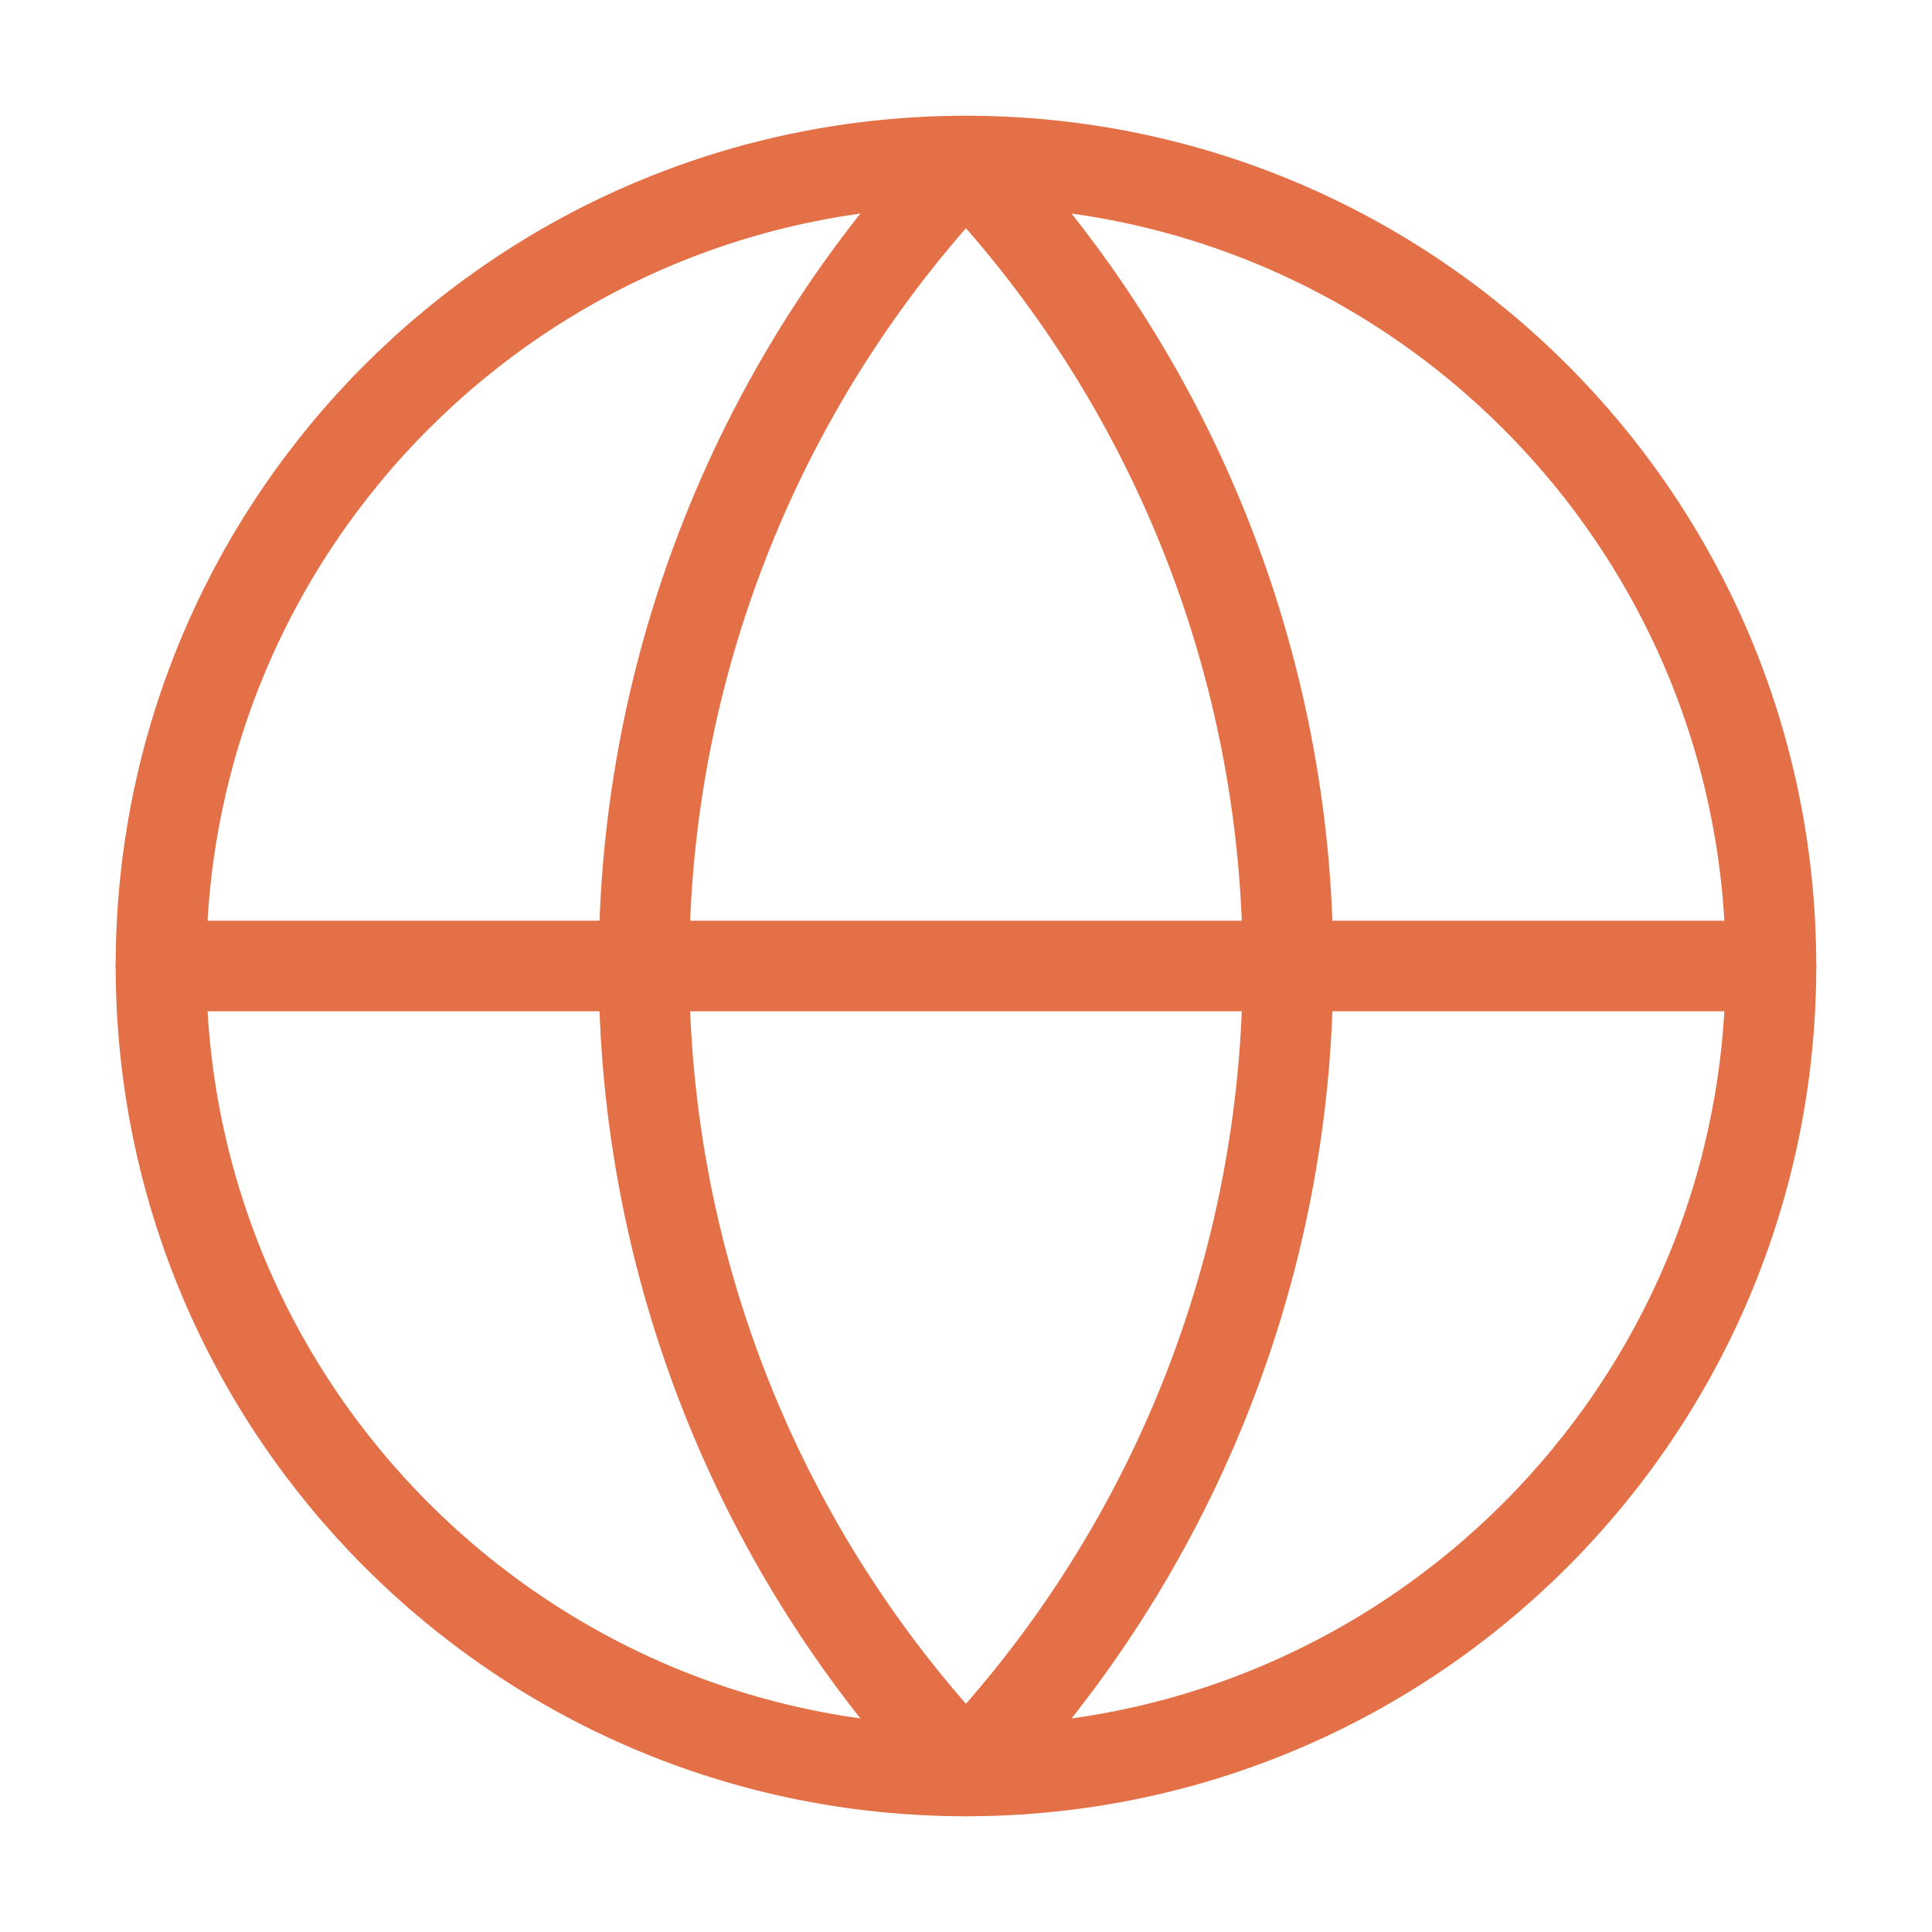
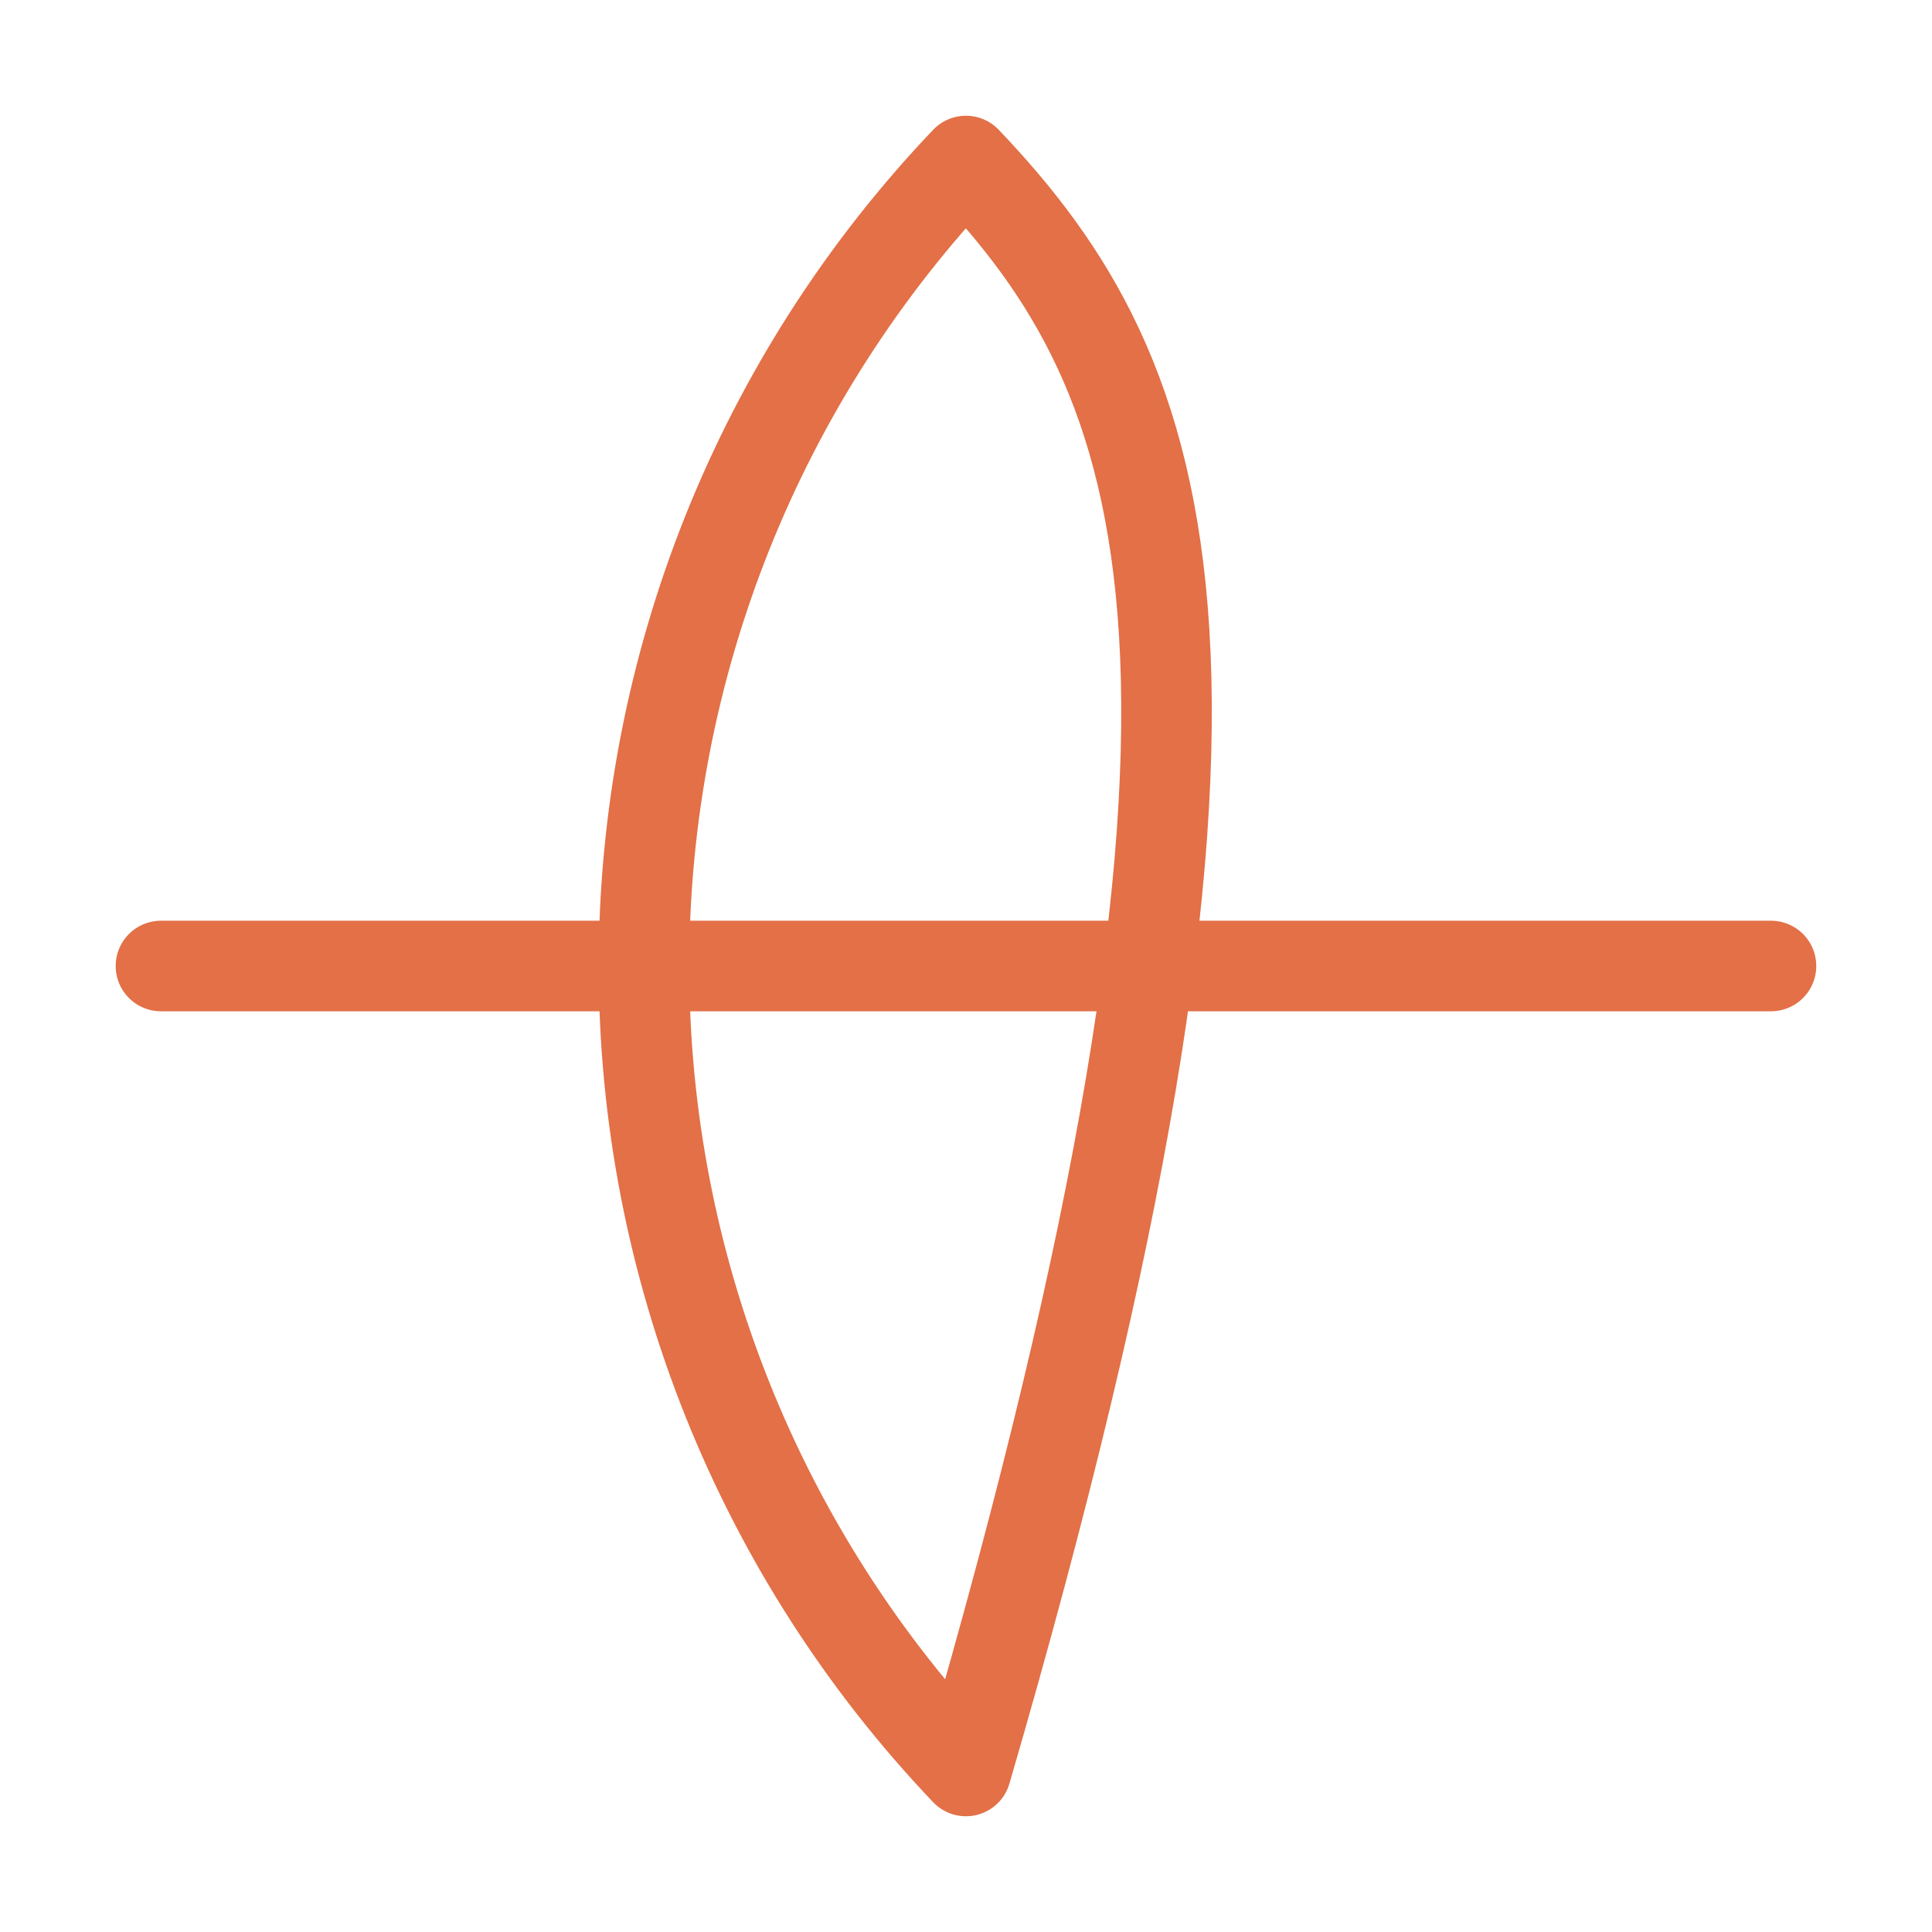
<svg xmlns="http://www.w3.org/2000/svg" width="32" height="32" viewBox="0 0 32 32" fill="none">
-   <path d="M15.999 29.333C23.363 29.333 29.333 23.364 29.333 16C29.333 8.636 23.363 2.667 15.999 2.667C8.636 2.667 2.666 8.636 2.666 16C2.666 23.364 8.636 29.333 15.999 29.333Z" stroke="#E37047" stroke-width="1.5" stroke-linecap="round" stroke-linejoin="round" />
-   <path d="M15.999 2.667C12.576 6.261 10.666 11.036 10.666 16C10.666 20.964 12.576 25.738 15.999 29.333C19.423 25.738 21.333 20.964 21.333 16C21.333 11.036 19.423 6.261 15.999 2.667Z" stroke="#E37047" stroke-width="1.5" stroke-linecap="round" stroke-linejoin="round" />
+   <path d="M15.999 2.667C12.576 6.261 10.666 11.036 10.666 16C10.666 20.964 12.576 25.738 15.999 29.333C21.333 11.036 19.423 6.261 15.999 2.667Z" stroke="#E37047" stroke-width="1.5" stroke-linecap="round" stroke-linejoin="round" />
  <path d="M2.666 16H29.333" stroke="#E37047" stroke-width="1.5" stroke-linecap="round" stroke-linejoin="round" />
</svg>